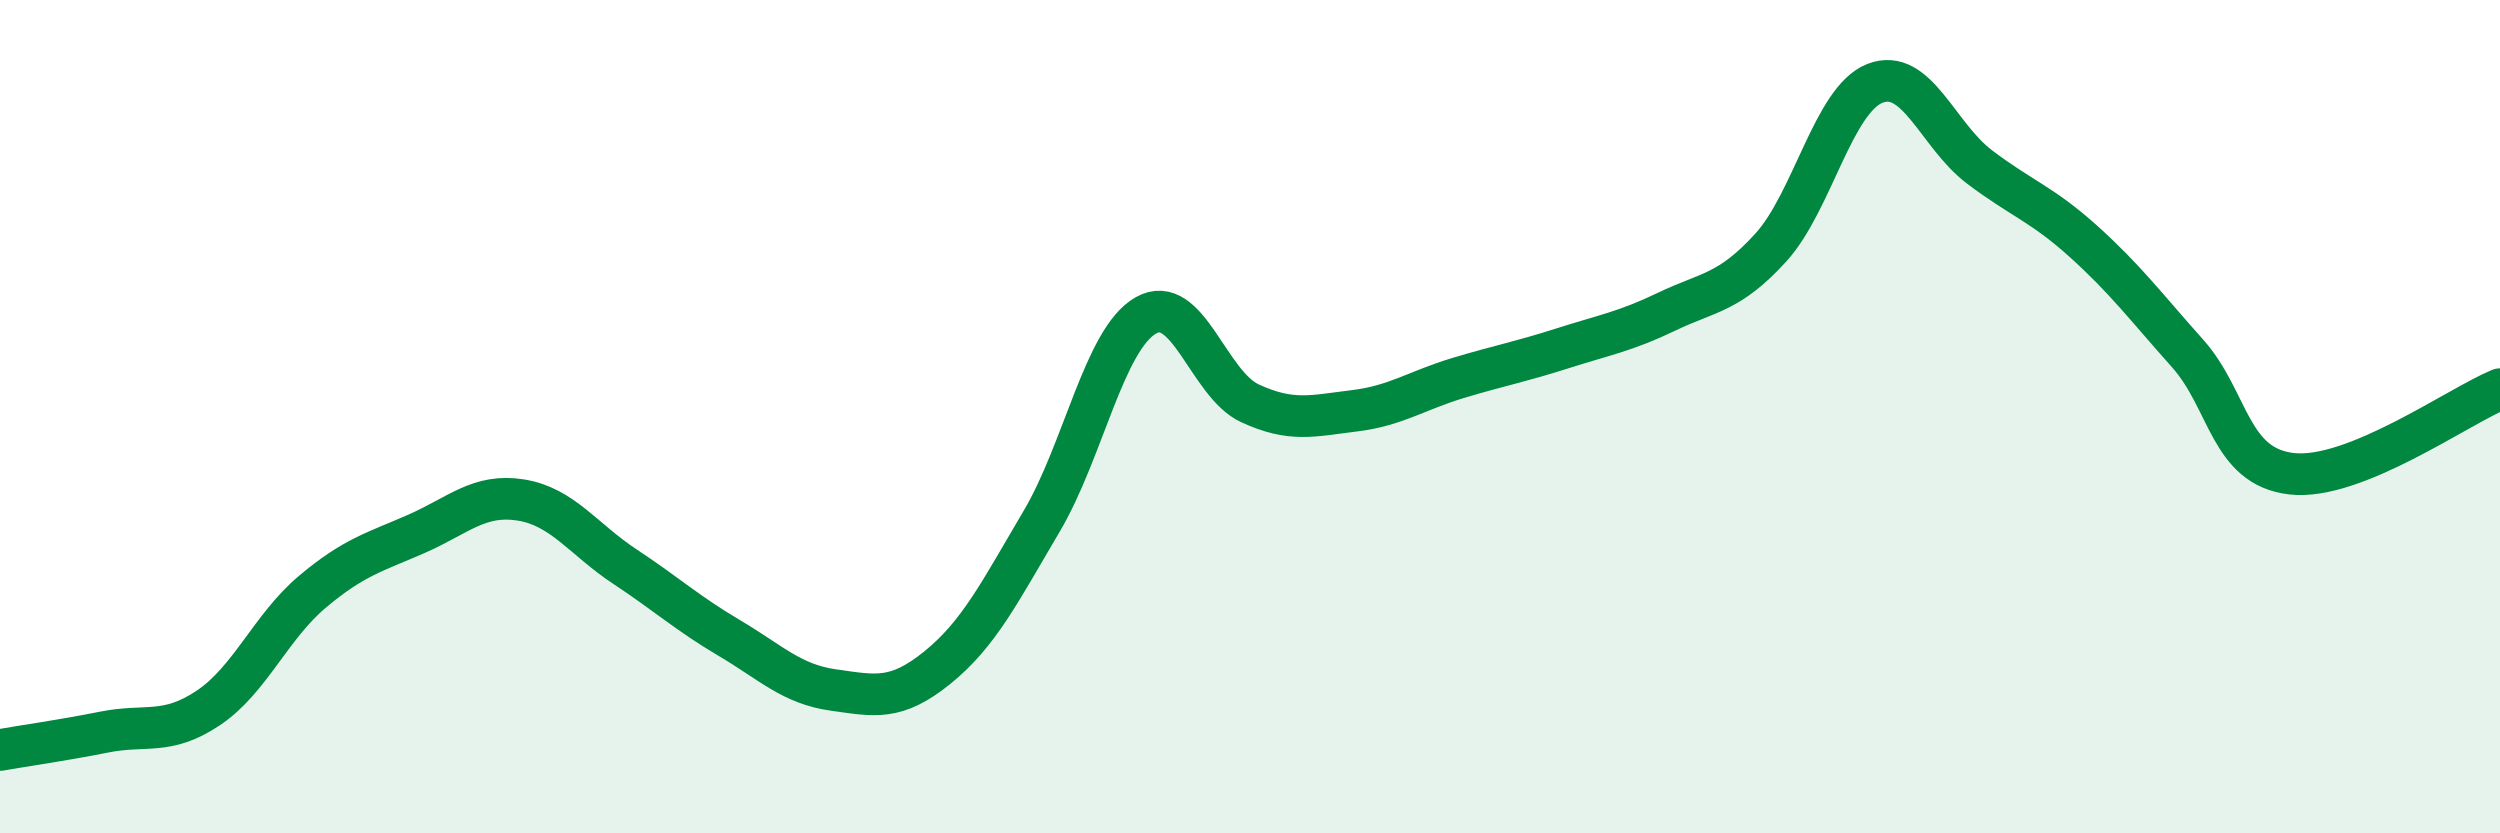
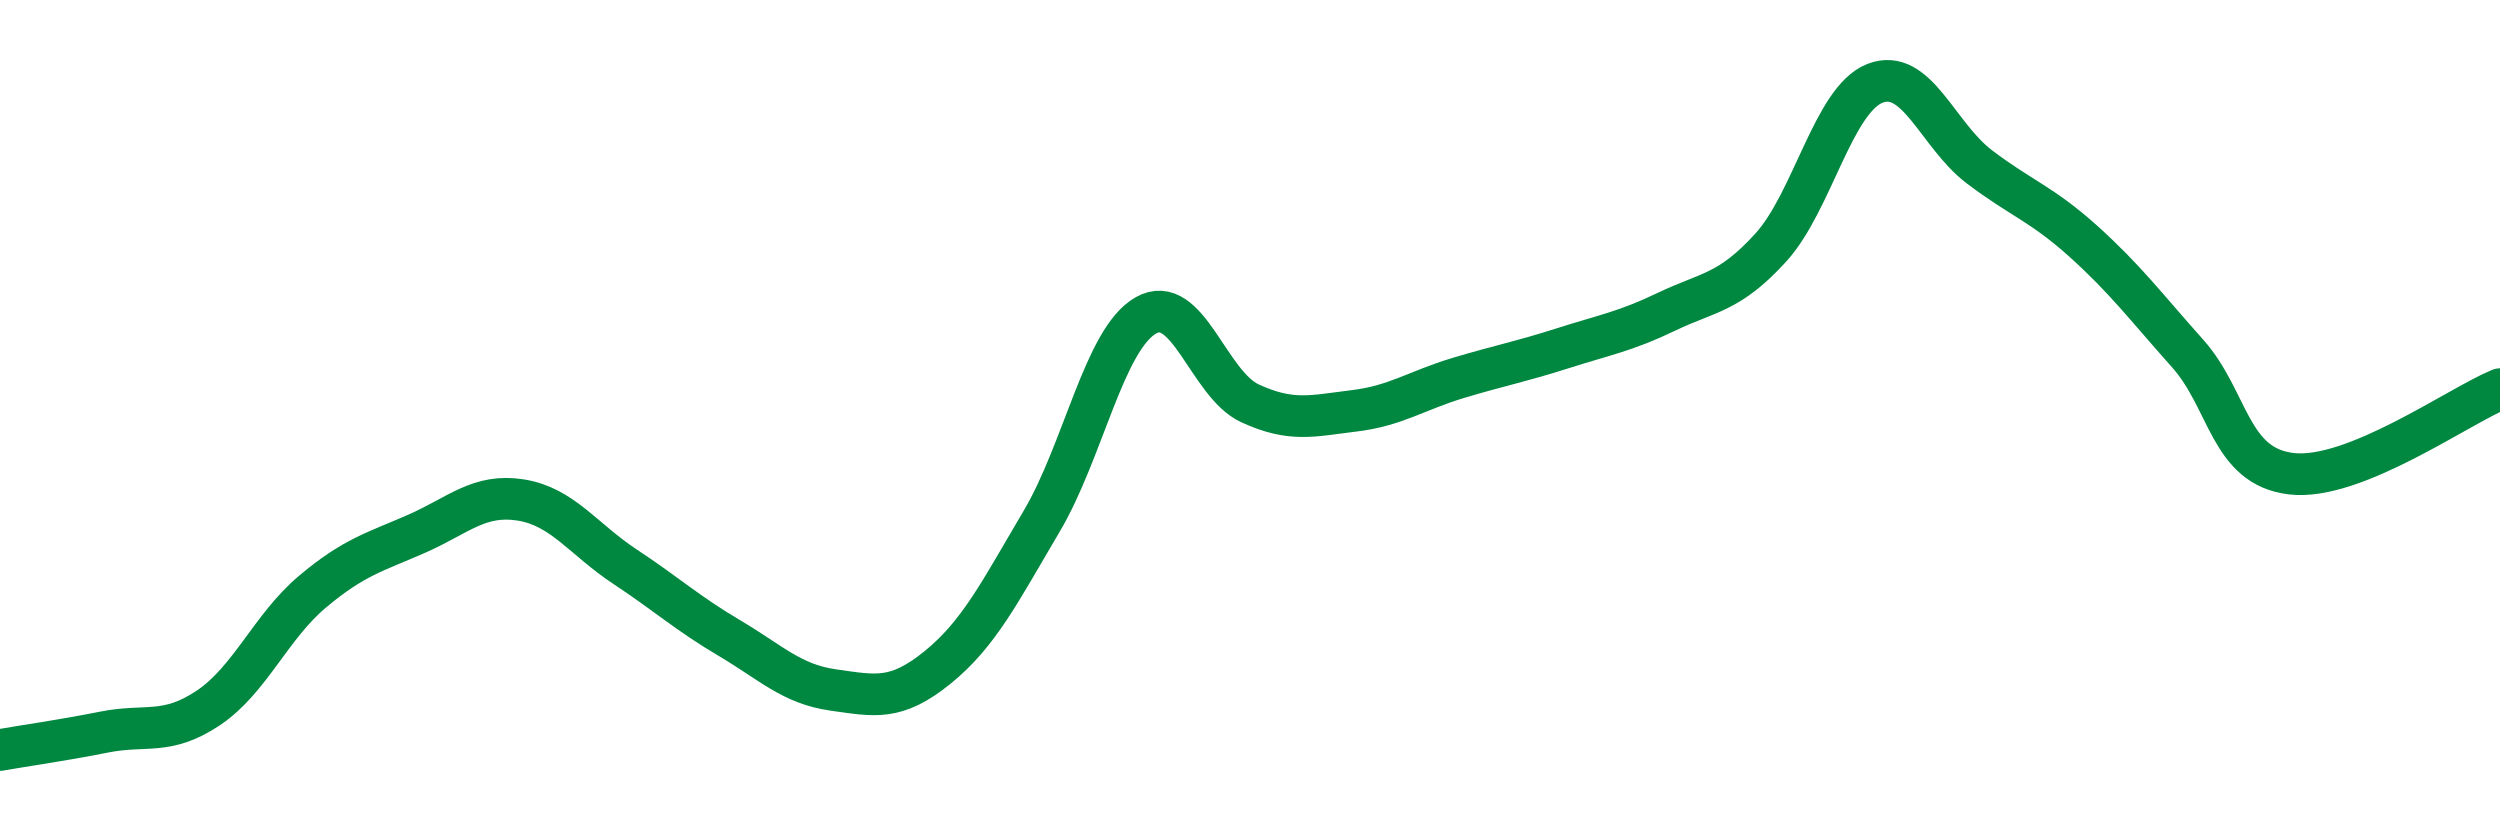
<svg xmlns="http://www.w3.org/2000/svg" width="60" height="20" viewBox="0 0 60 20">
-   <path d="M 0,18 C 0.5,17.91 1.5,17.77 2.5,17.57 C 3.5,17.37 4,17.66 5,16.99 C 6,16.32 6.5,15.04 7.5,14.2 C 8.5,13.36 9,13.25 10,12.81 C 11,12.37 11.5,11.84 12.5,12 C 13.5,12.16 14,12.94 15,13.6 C 16,14.26 16.5,14.72 17.5,15.31 C 18.5,15.9 19,16.42 20,16.56 C 21,16.7 21.5,16.83 22.5,16.02 C 23.5,15.21 24,14.2 25,12.51 C 26,10.82 26.5,8.14 27.5,7.57 C 28.5,7 29,9.22 30,9.68 C 31,10.14 31.5,9.98 32.5,9.86 C 33.5,9.74 34,9.37 35,9.07 C 36,8.77 36.5,8.68 37.5,8.36 C 38.5,8.04 39,7.96 40,7.48 C 41,7 41.5,7.04 42.5,5.94 C 43.5,4.84 44,2.39 45,2 C 46,1.61 46.5,3.24 47.5,4 C 48.5,4.76 49,4.89 50,5.79 C 51,6.69 51.5,7.36 52.5,8.48 C 53.5,9.6 53.5,11.2 55,11.37 C 56.5,11.54 59,9.75 60,9.34L60 20L0 20Z" fill="#008740" opacity="0.1" stroke-linecap="round" stroke-linejoin="round" />
  <path d="M 0,18 C 0.5,17.91 1.5,17.77 2.5,17.57 C 3.5,17.37 4,17.66 5,16.99 C 6,16.32 6.5,15.04 7.5,14.2 C 8.5,13.36 9,13.25 10,12.81 C 11,12.37 11.5,11.84 12.5,12 C 13.5,12.16 14,12.94 15,13.6 C 16,14.26 16.5,14.72 17.5,15.31 C 18.5,15.9 19,16.42 20,16.56 C 21,16.7 21.5,16.83 22.5,16.02 C 23.5,15.21 24,14.2 25,12.51 C 26,10.82 26.5,8.14 27.5,7.57 C 28.5,7 29,9.22 30,9.68 C 31,10.14 31.5,9.98 32.5,9.86 C 33.5,9.74 34,9.37 35,9.07 C 36,8.77 36.5,8.68 37.5,8.36 C 38.5,8.04 39,7.96 40,7.48 C 41,7 41.5,7.04 42.5,5.94 C 43.5,4.84 44,2.39 45,2 C 46,1.61 46.5,3.24 47.5,4 C 48.5,4.76 49,4.89 50,5.79 C 51,6.69 51.5,7.36 52.5,8.48 C 53.5,9.6 53.5,11.2 55,11.37 C 56.5,11.54 59,9.75 60,9.34" stroke="#008740" stroke-width="1" fill="none" stroke-linecap="round" stroke-linejoin="round" />
</svg>